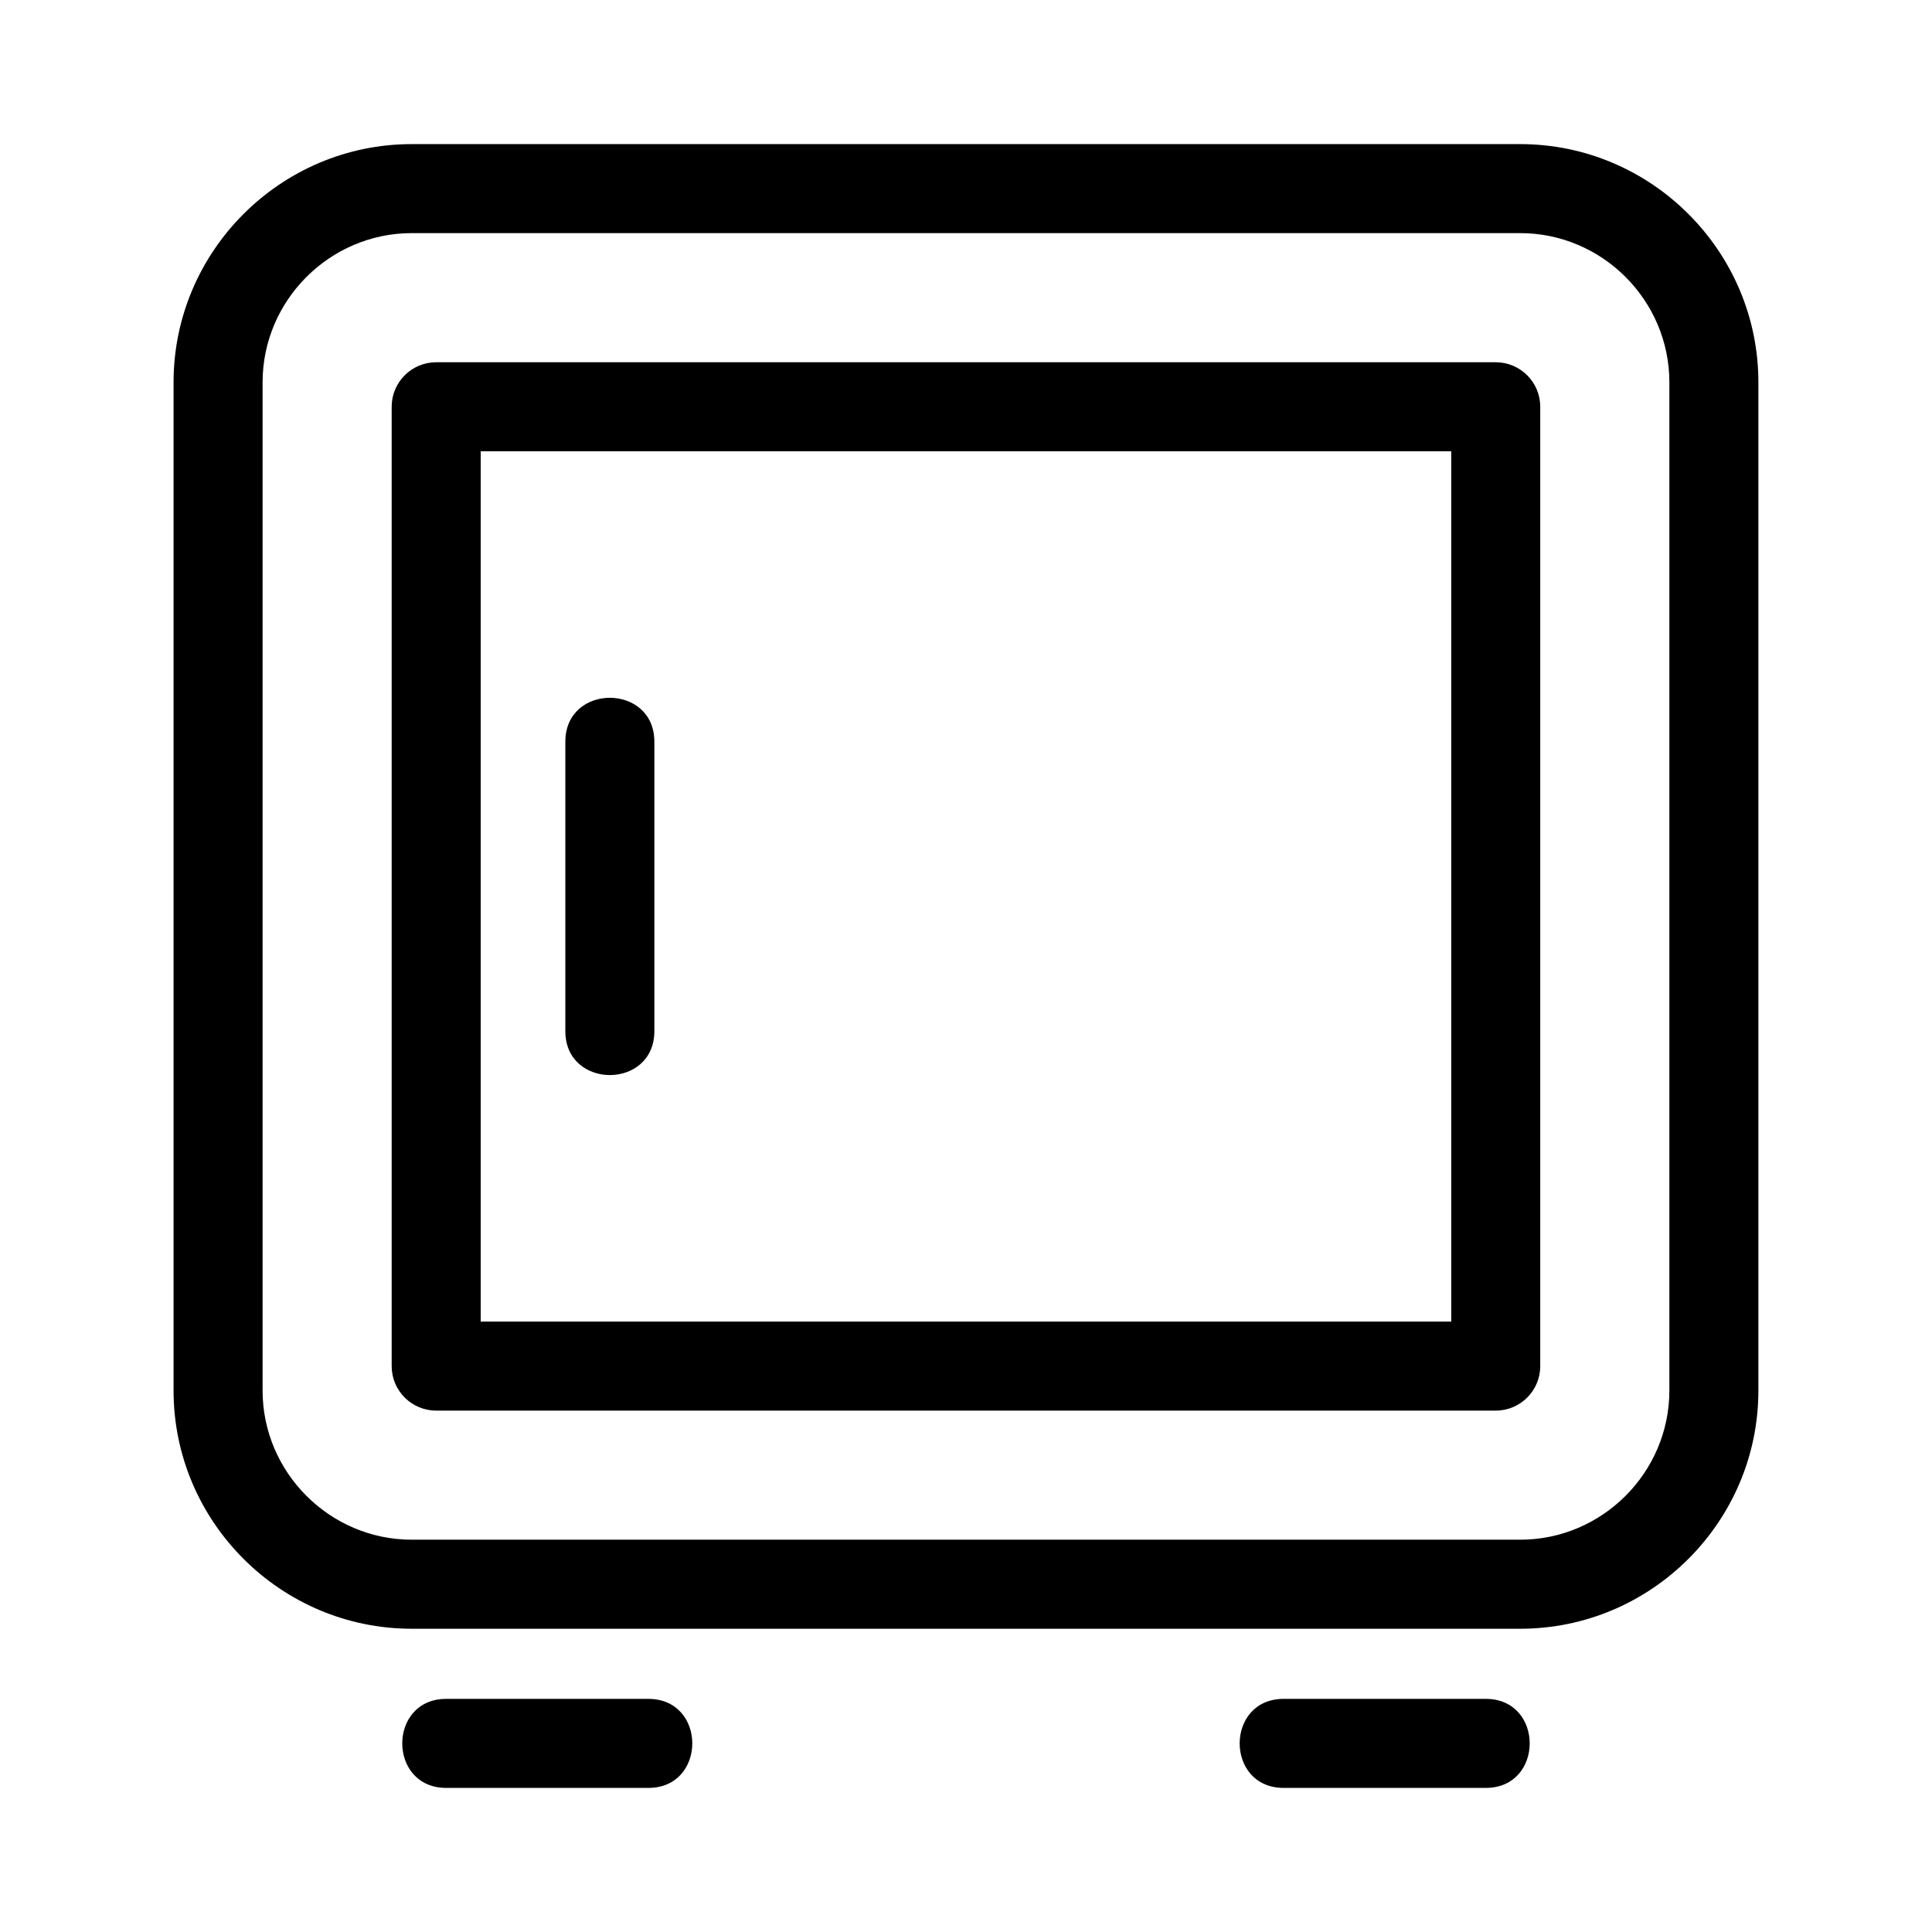
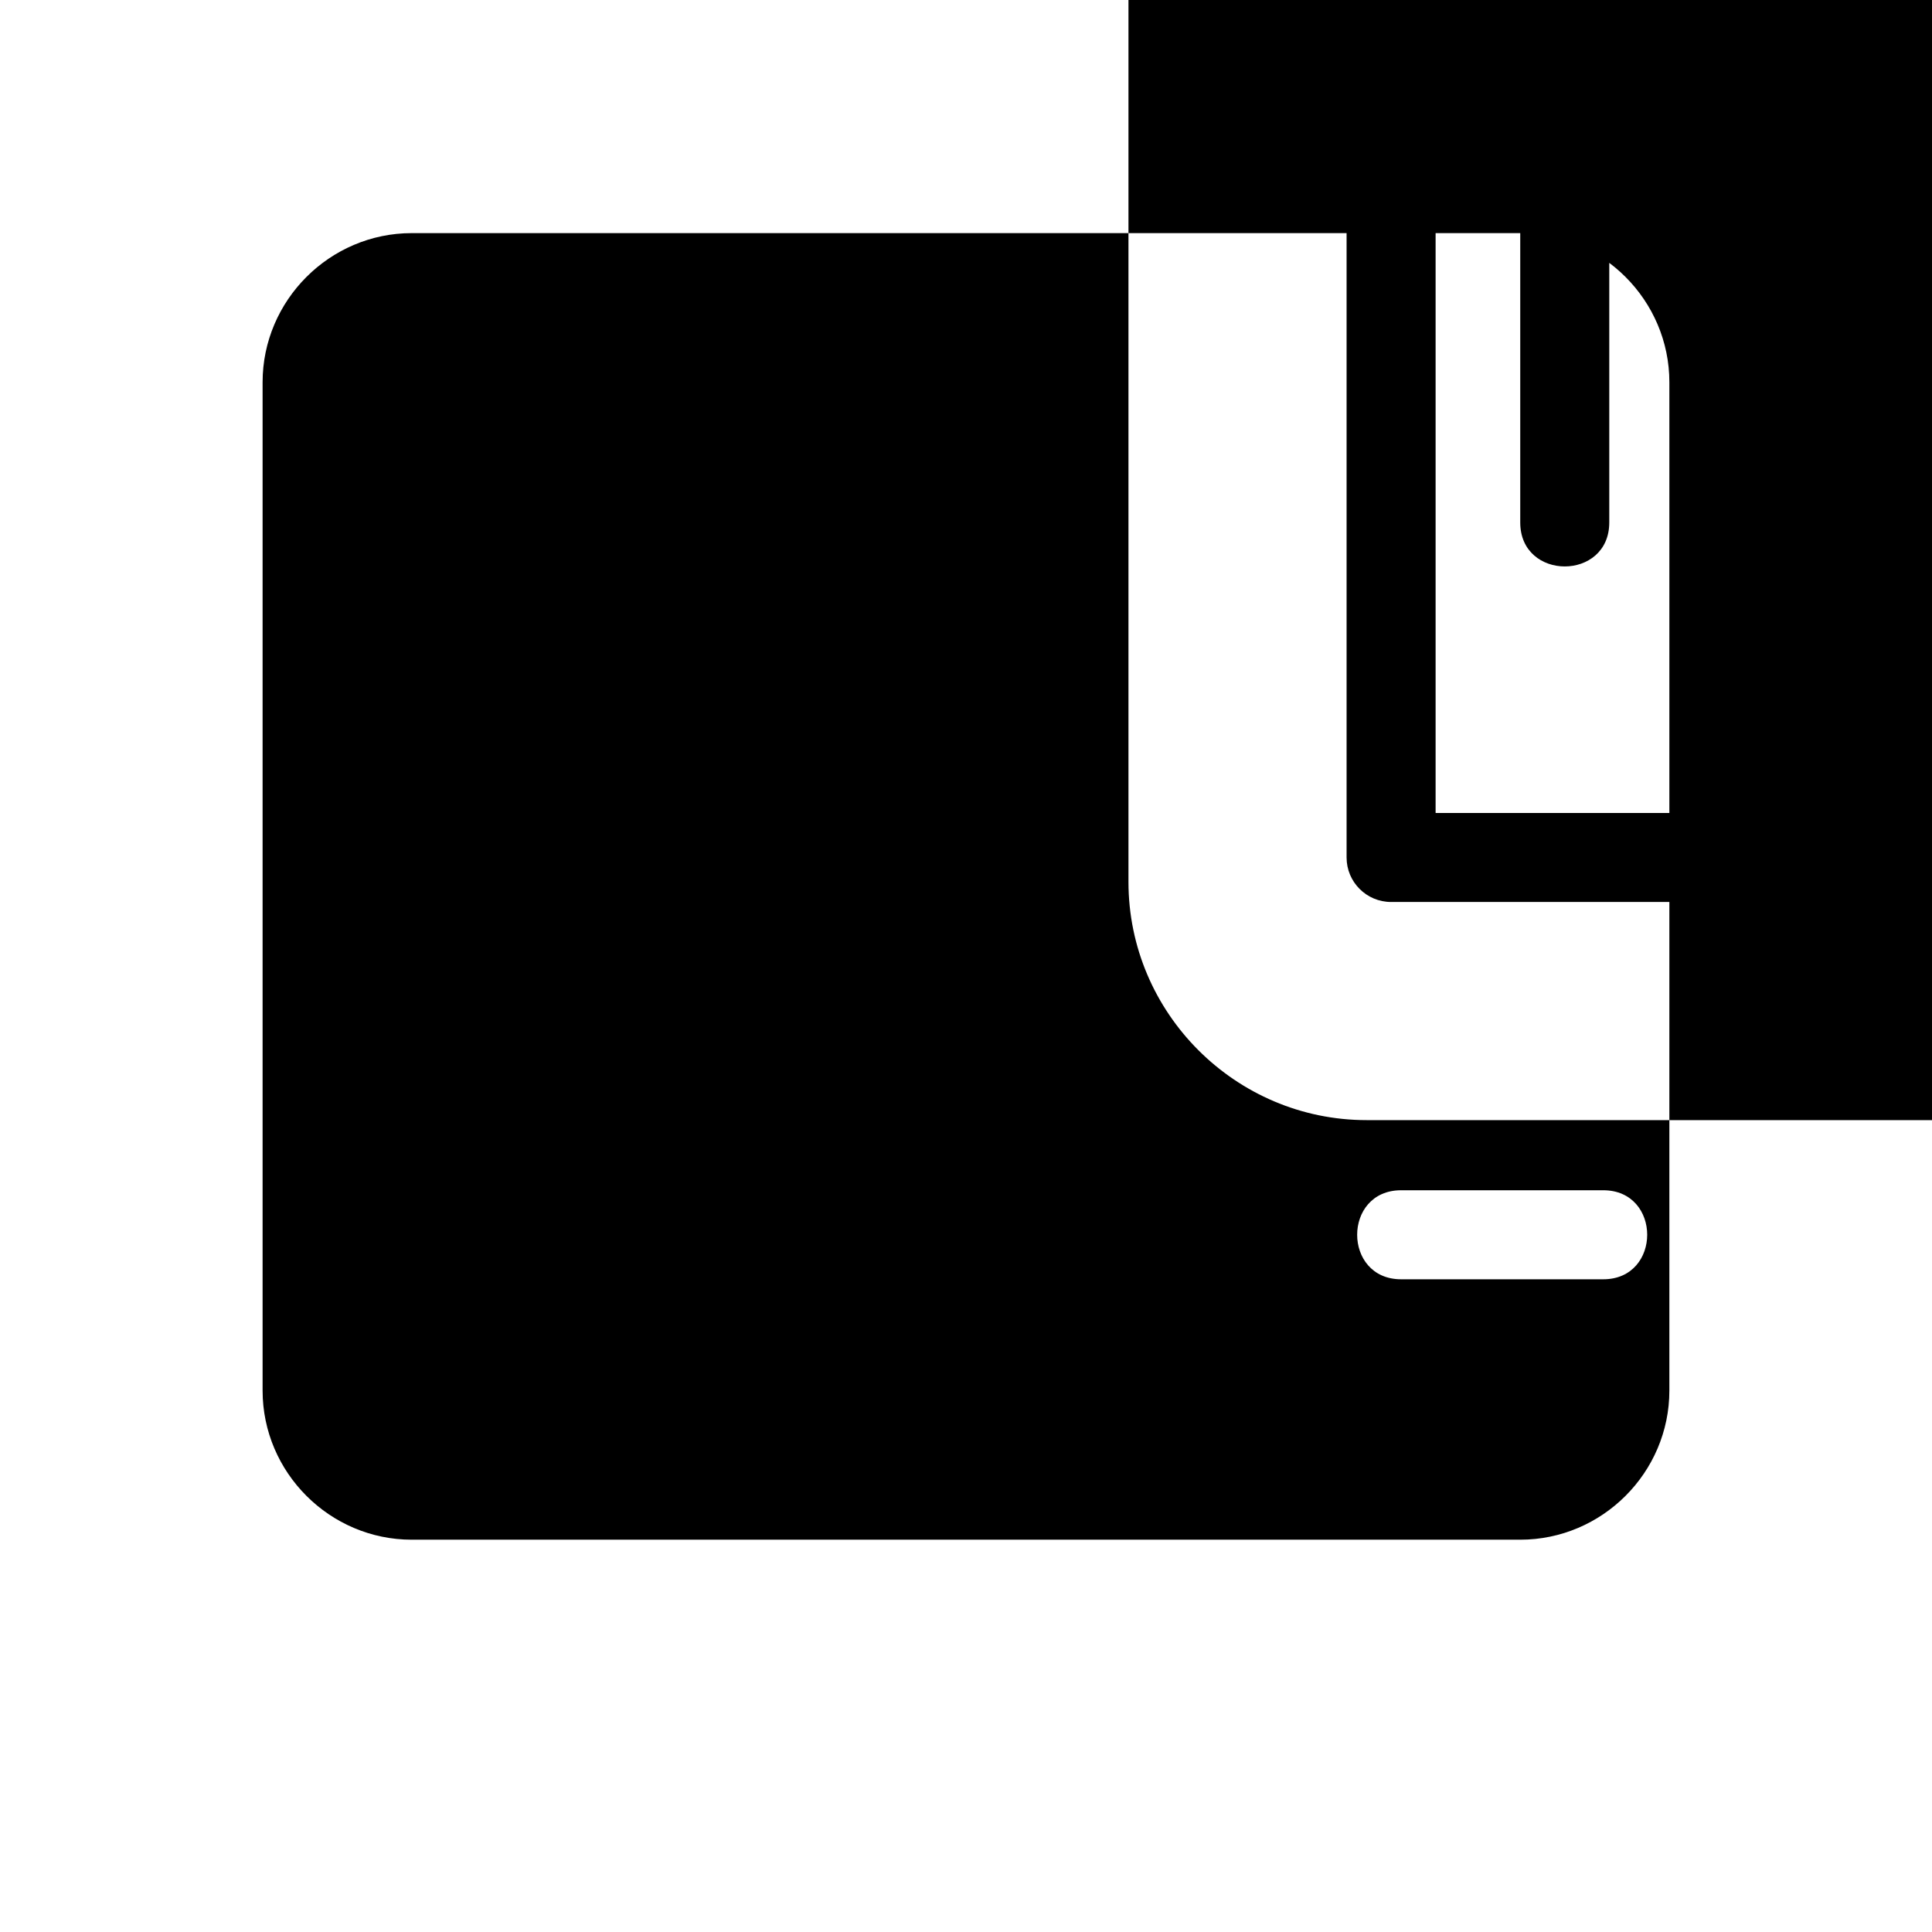
<svg xmlns="http://www.w3.org/2000/svg" fill="#000000" width="800px" height="800px" version="1.1" viewBox="144 144 512 512">
-   <path d="m546.88 205.78h-293.77c-21.707 0-39.52 17.809-39.52 39.523v267.21c0 21.715 17.809 39.523 39.52 39.523h293.77c21.715 0 39.52-17.809 39.52-39.523v-267.21c0-21.715-17.805-39.523-39.52-39.523zm-253.06 134.79c0-15.531 23.594-15.531 23.594 0v76.684c0 15.531-23.594 15.531-23.594 0zm243.92 253.65c15.531 0 15.531 23.594 0 23.594h-53.566c-15.531 0-15.531-23.594 0-23.594zm-275.49 23.594c-15.531 0-15.531-23.594 0-23.594h53.566c15.531 0 15.531 23.594 0 23.594zm266.34-354.22h-257.2v230.64h257.2zm-268.99-23.594h280.78c6.516 0 11.801 5.285 11.801 11.793v254.24c0 6.516-5.285 11.793-11.801 11.793h-280.78c-6.516 0-11.801-5.277-11.801-11.793v-254.24c0-6.512 5.285-11.793 11.801-11.793zm-6.492-57.809h293.77c34.738 0 63.113 28.379 63.113 63.117v267.21c0 34.738-28.371 63.117-63.113 63.117h-293.77c-34.738 0-63.113-28.379-63.113-63.117v-267.21c0-34.738 28.379-63.117 63.113-63.117z" />
+   <path d="m546.88 205.78h-293.77c-21.707 0-39.52 17.809-39.52 39.523v267.21c0 21.715 17.809 39.523 39.52 39.523h293.77c21.715 0 39.52-17.809 39.52-39.523v-267.21c0-21.715-17.805-39.523-39.52-39.523zc0-15.531 23.594-15.531 23.594 0v76.684c0 15.531-23.594 15.531-23.594 0zm243.92 253.65c15.531 0 15.531 23.594 0 23.594h-53.566c-15.531 0-15.531-23.594 0-23.594zm-275.49 23.594c-15.531 0-15.531-23.594 0-23.594h53.566c15.531 0 15.531 23.594 0 23.594zm266.34-354.22h-257.2v230.64h257.2zm-268.99-23.594h280.78c6.516 0 11.801 5.285 11.801 11.793v254.24c0 6.516-5.285 11.793-11.801 11.793h-280.78c-6.516 0-11.801-5.277-11.801-11.793v-254.24c0-6.512 5.285-11.793 11.801-11.793zm-6.492-57.809h293.77c34.738 0 63.113 28.379 63.113 63.117v267.21c0 34.738-28.371 63.117-63.113 63.117h-293.77c-34.738 0-63.113-28.379-63.113-63.117v-267.21c0-34.738 28.379-63.117 63.113-63.117z" />
</svg>